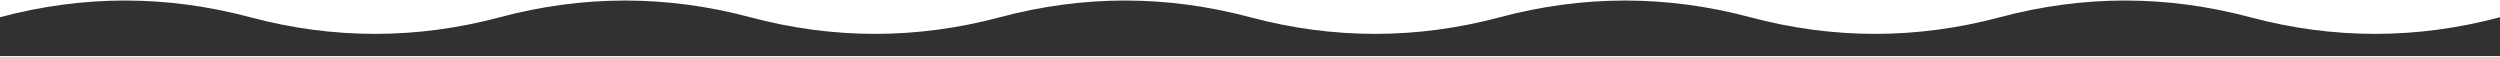
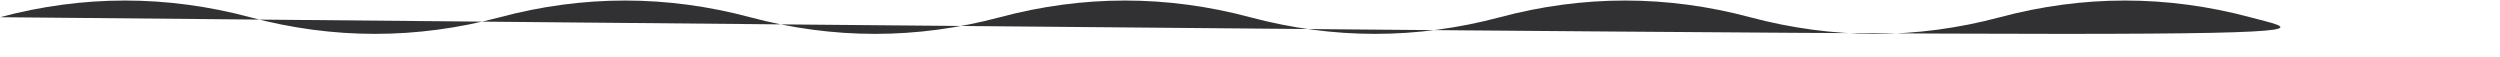
<svg xmlns="http://www.w3.org/2000/svg" width="1440" height="33" viewBox="0 0 1440 33" fill="none">
-   <path d="M144 9.908C96 -2.892 48 -2.892 0 9.908V32.308H1440V9.908C1392 22.708 1344 22.708 1296 9.908C1248 -2.892 1200 -2.892 1152 9.908C1104 22.708 1056 22.708 1008 9.908C960 -2.892 912 -2.892 864 9.908C816 22.708 768 22.708 720 9.908C672 -2.892 624 -2.892 576 9.908C528 22.708 480 22.708 432 9.908C384 -2.892 336 -2.892 288 9.908C240 22.708 192 22.708 144 9.908Z" fill="#313033" />
+   <path d="M144 9.908C96 -2.892 48 -2.892 0 9.908V32.308V9.908C1392 22.708 1344 22.708 1296 9.908C1248 -2.892 1200 -2.892 1152 9.908C1104 22.708 1056 22.708 1008 9.908C960 -2.892 912 -2.892 864 9.908C816 22.708 768 22.708 720 9.908C672 -2.892 624 -2.892 576 9.908C528 22.708 480 22.708 432 9.908C384 -2.892 336 -2.892 288 9.908C240 22.708 192 22.708 144 9.908Z" fill="#313033" />
</svg>